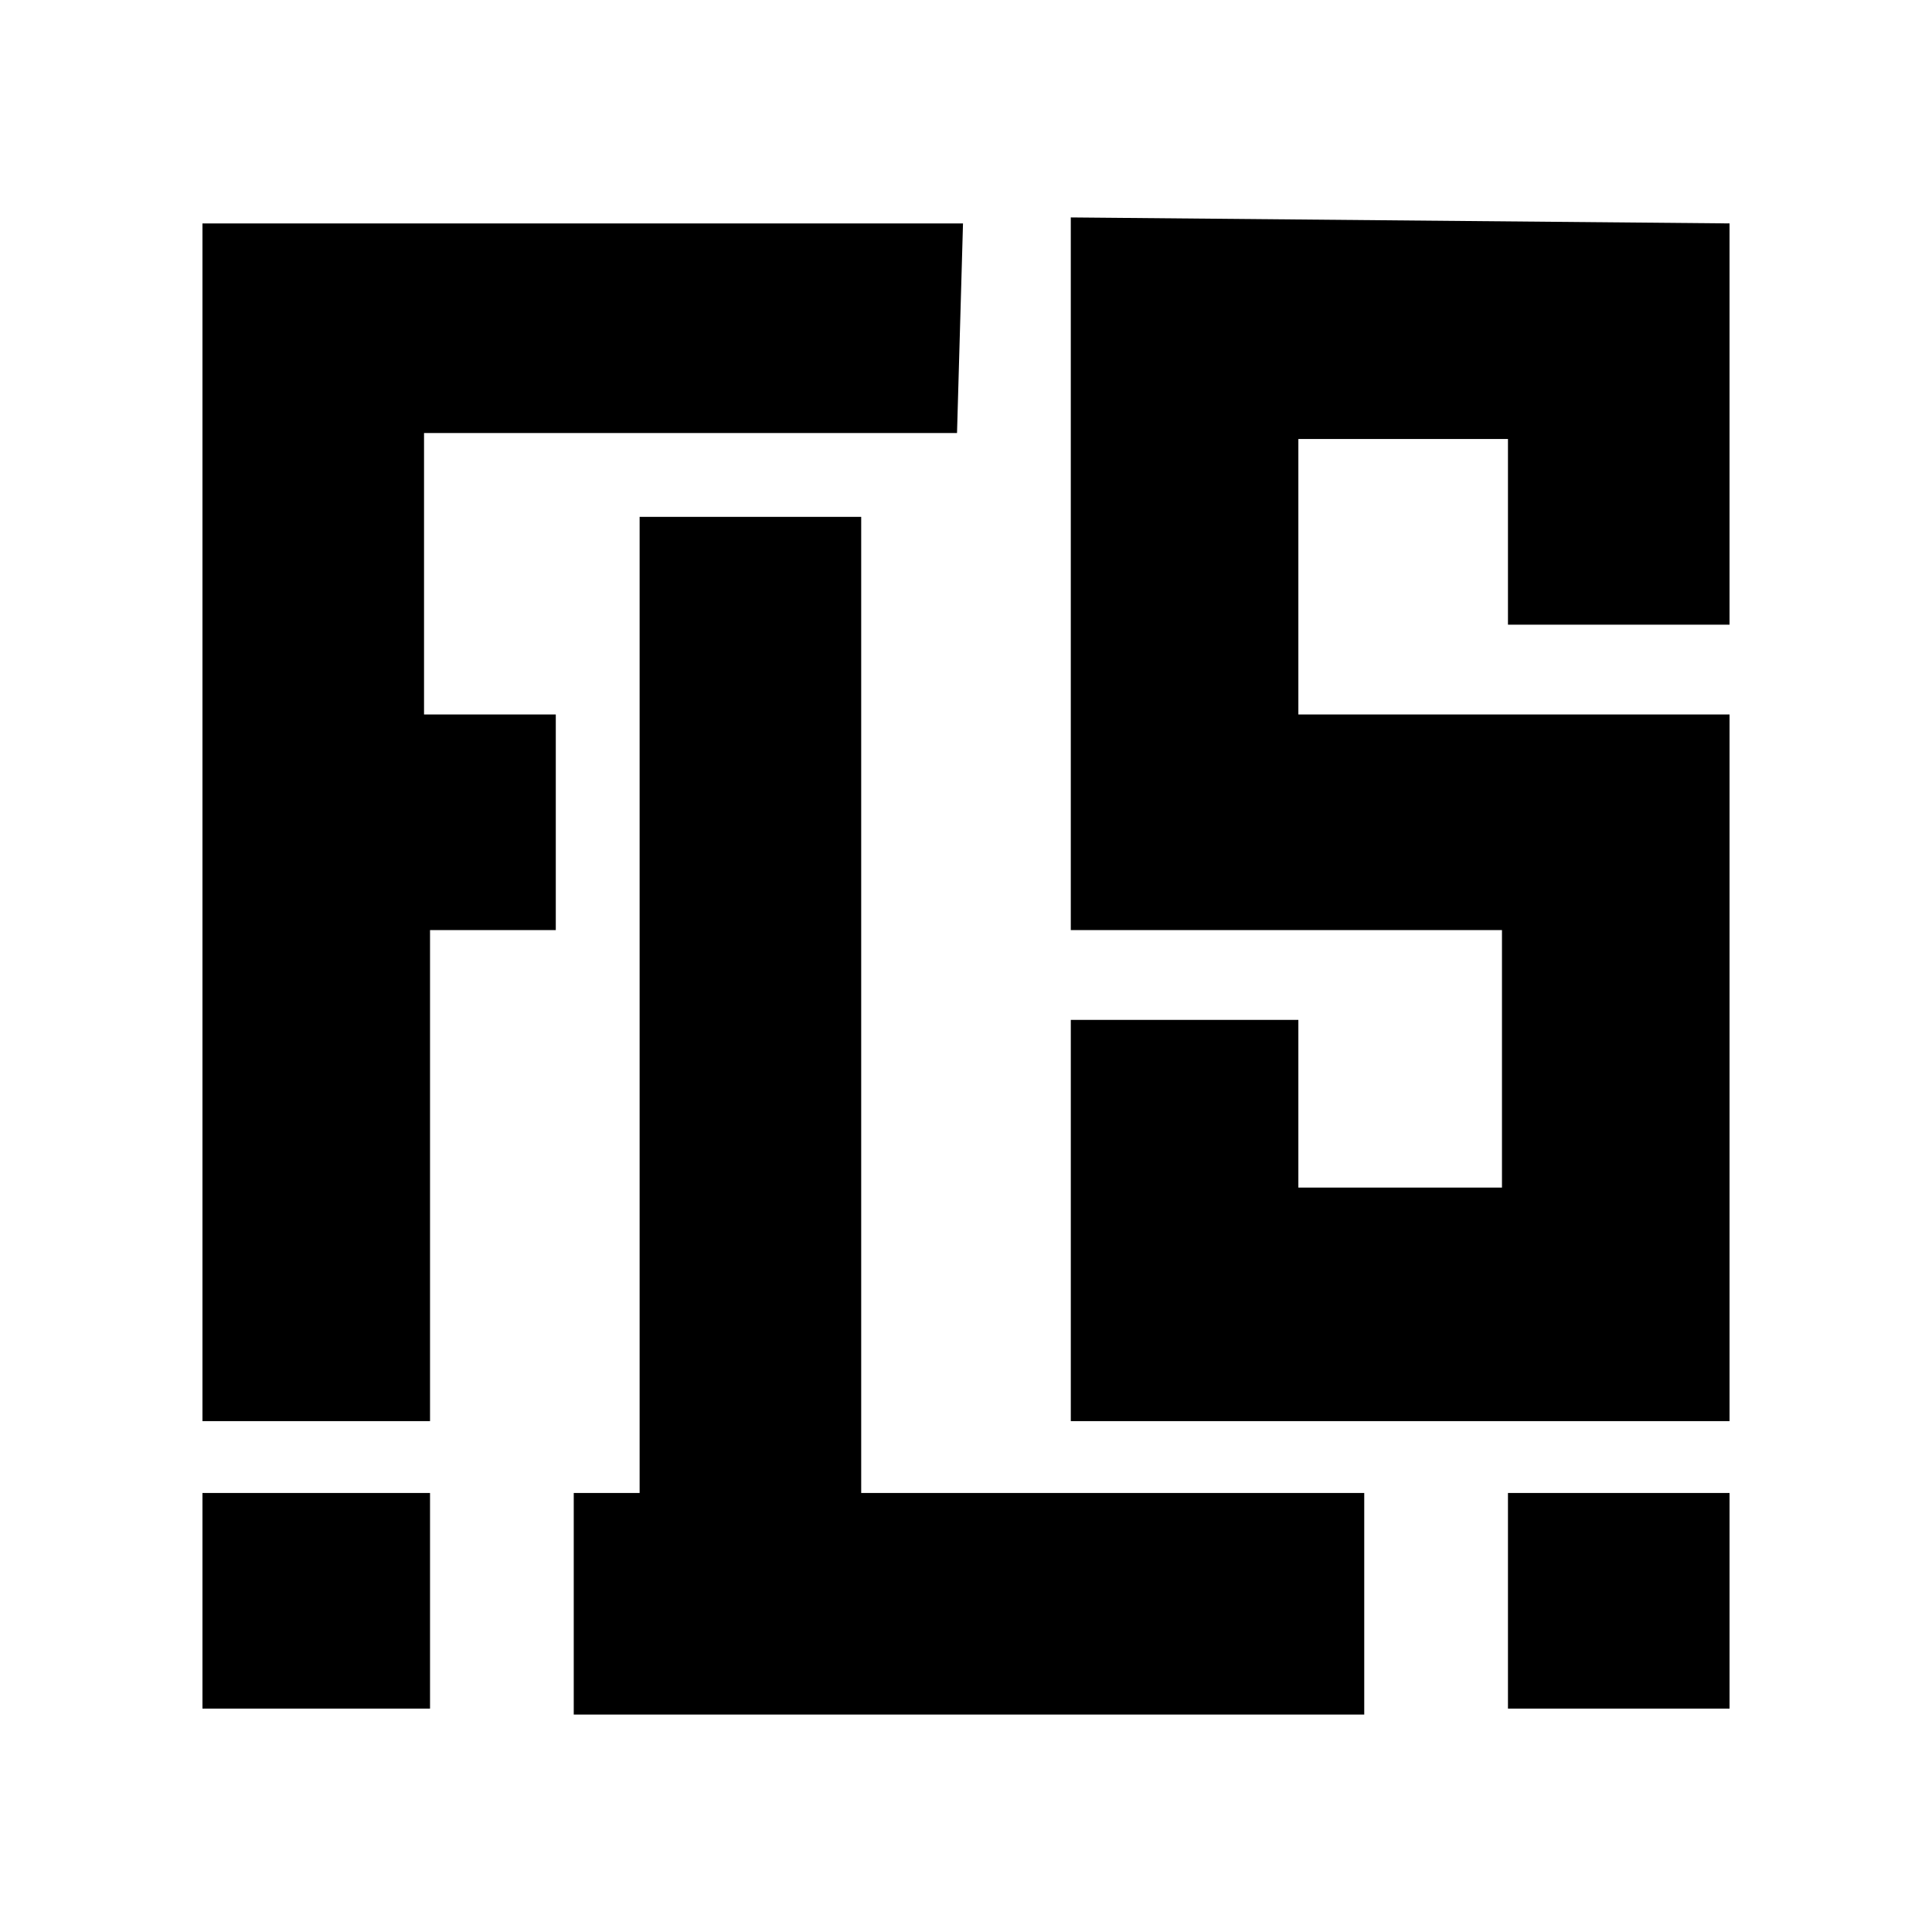
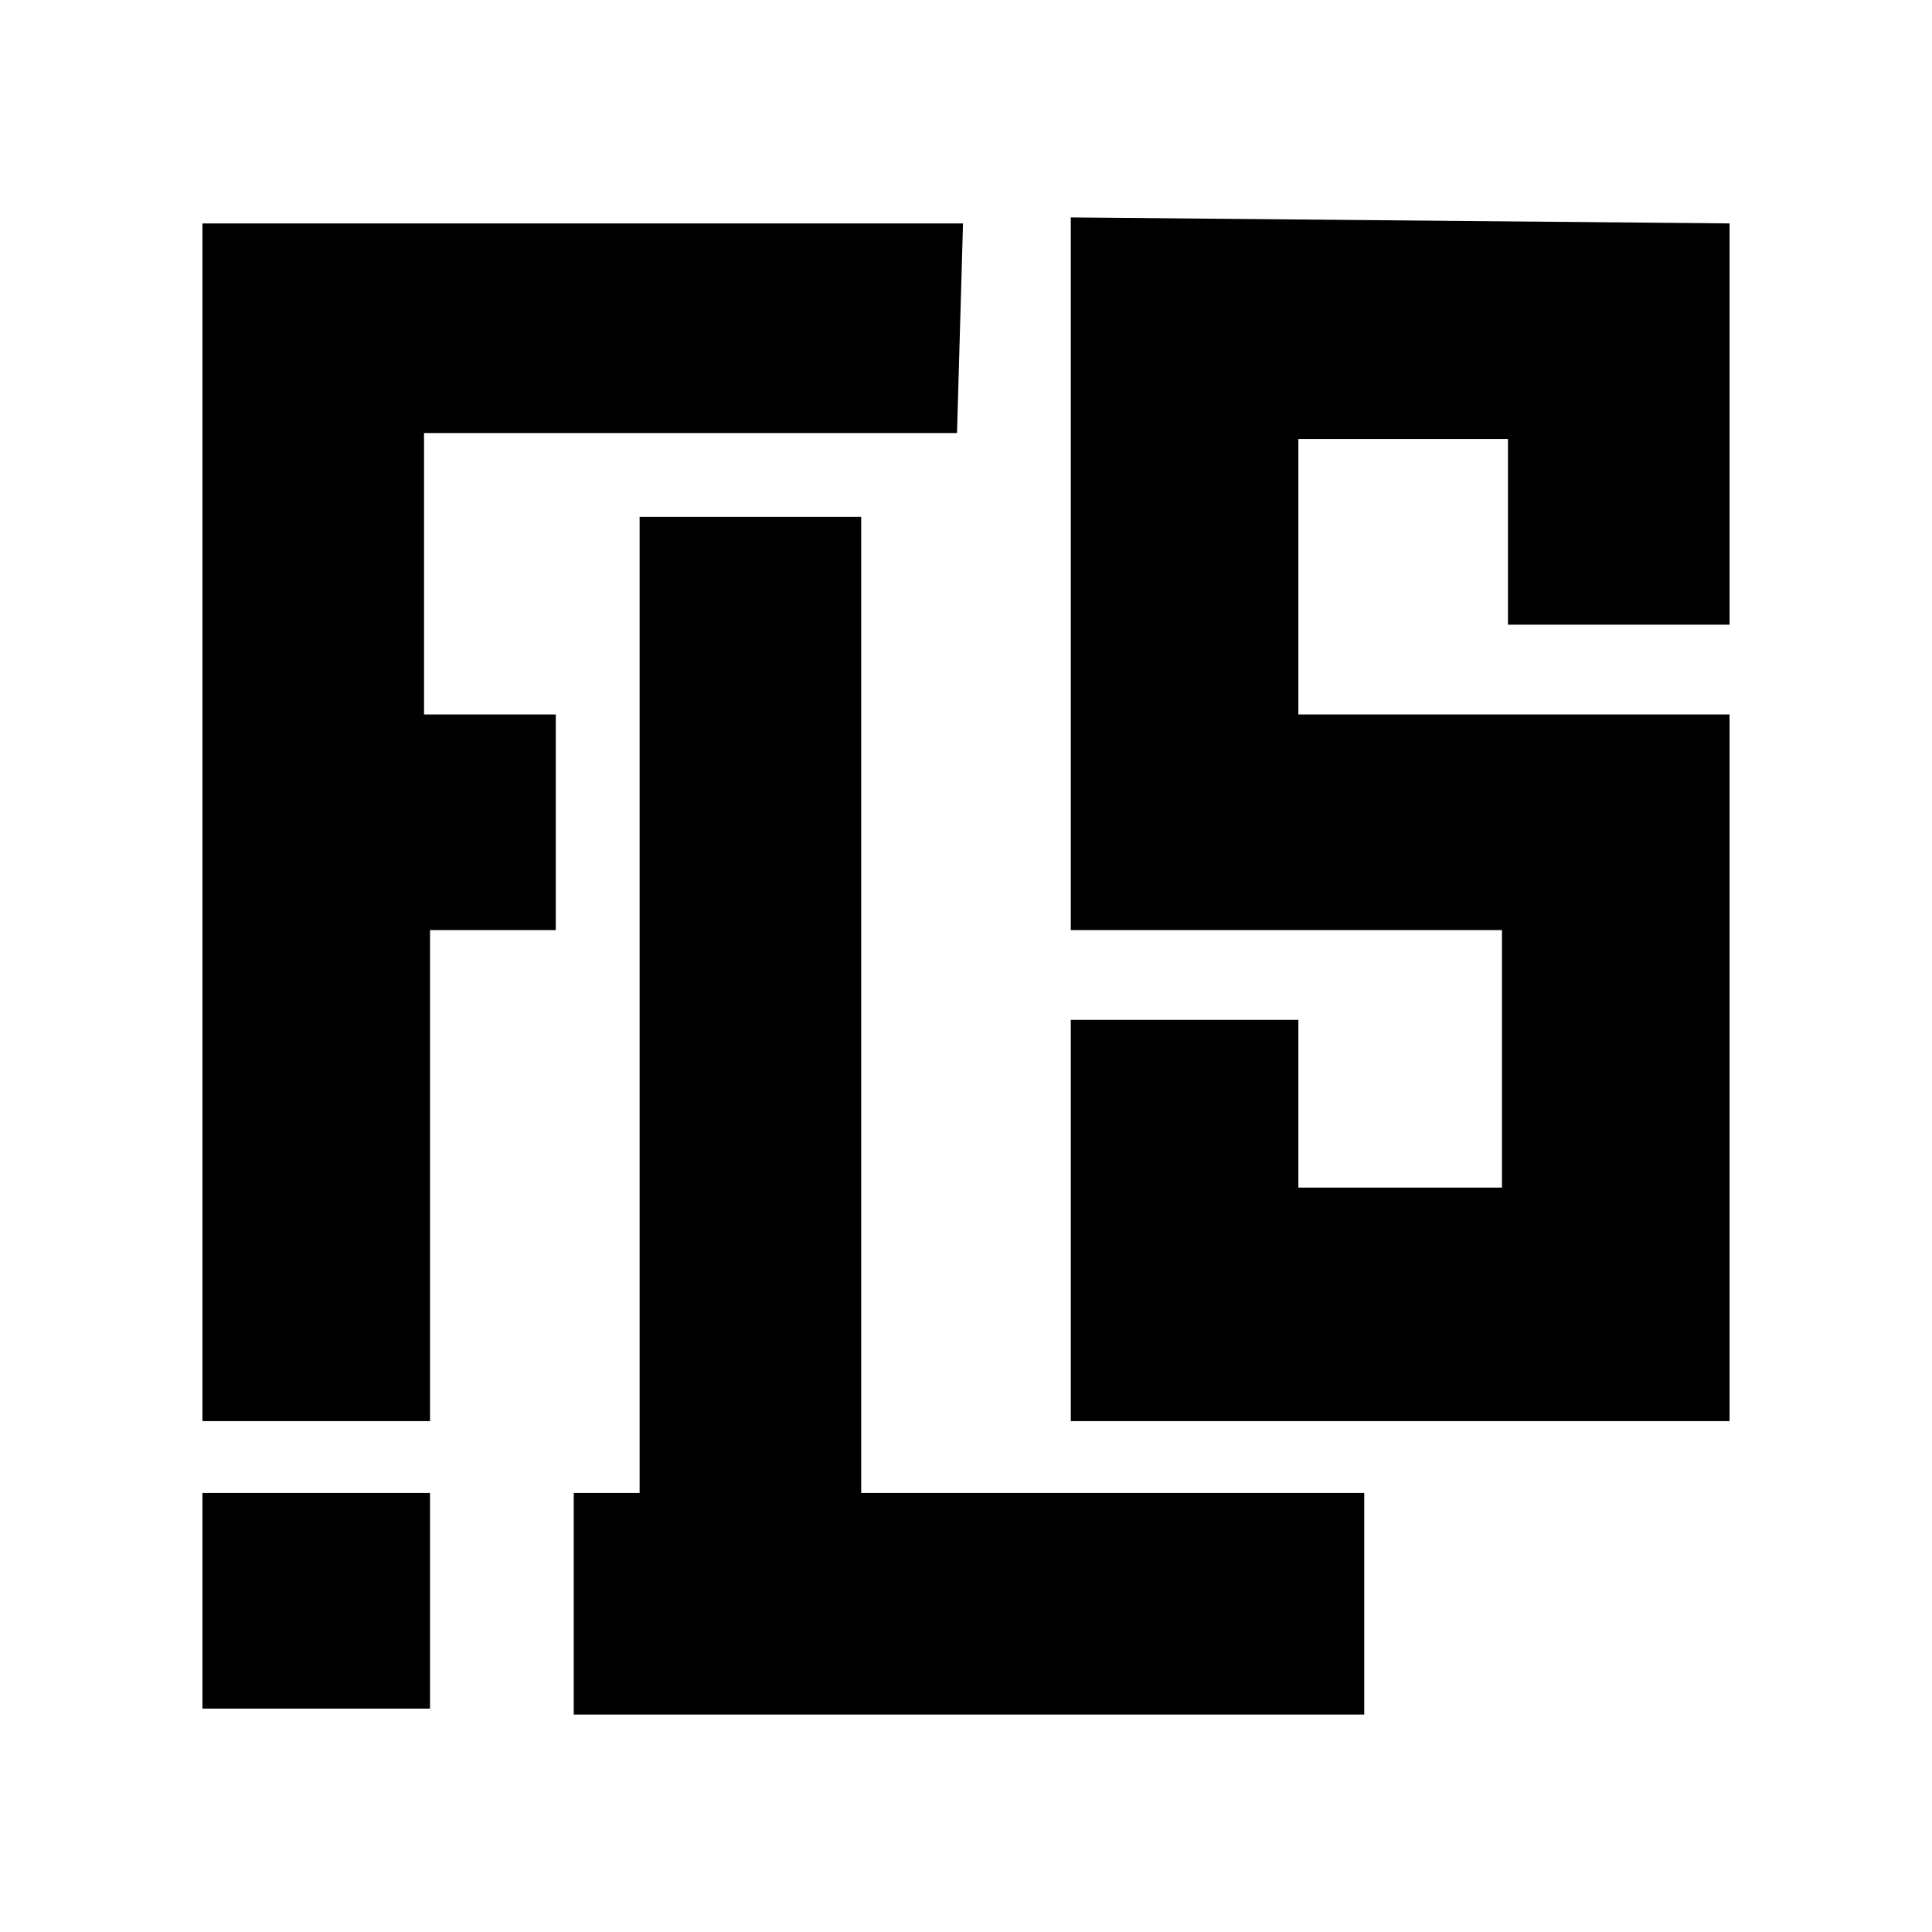
<svg xmlns="http://www.w3.org/2000/svg" version="1.0" id="Layer_1" x="0px" y="0px" width="192.756px" height="192.756px" viewBox="0 0 192.756 192.756" enable-background="new 0 0 192.756 192.756" xml:space="preserve">
  <g>
-     <polygon fill-rule="evenodd" clip-rule="evenodd" fill="#FFFFFF" points="0,0 192.756,0 192.756,192.756 0,192.756 0,0  " />
    <path fill-rule="evenodd" clip-rule="evenodd" d="M172.557,62.322H150.45V43.8h-20.912v27.483h43.019c0,0,0,44.812,0,70.504   h-65.723v-40.031h22.704v16.729h20.314V92.793h-43.019v-71.1l65.723,0.597V62.322L172.557,62.322z" />
    <polygon fill-rule="evenodd" clip-rule="evenodd" points="95.482,43.202 42.306,43.202 42.306,71.283 55.451,71.283 55.451,92.793    42.904,92.793 42.904,141.787 20.2,141.787 20.2,22.291 96.079,22.291 95.482,43.202  " />
    <polygon fill-rule="evenodd" clip-rule="evenodd" points="85.922,148.955 136.11,148.955 136.11,171.062 57.243,171.062    57.243,148.955 63.815,148.955 63.815,51.567 85.922,51.567 85.922,148.955  " />
-     <polygon fill-rule="evenodd" clip-rule="evenodd" points="172.557,170.467 150.45,170.467 150.45,148.955 172.557,148.955    172.557,170.467  " />
    <polygon fill-rule="evenodd" clip-rule="evenodd" points="20.2,148.955 42.904,148.955 42.904,170.467 20.2,170.467 20.2,148.955     " />
  </g>
</svg>